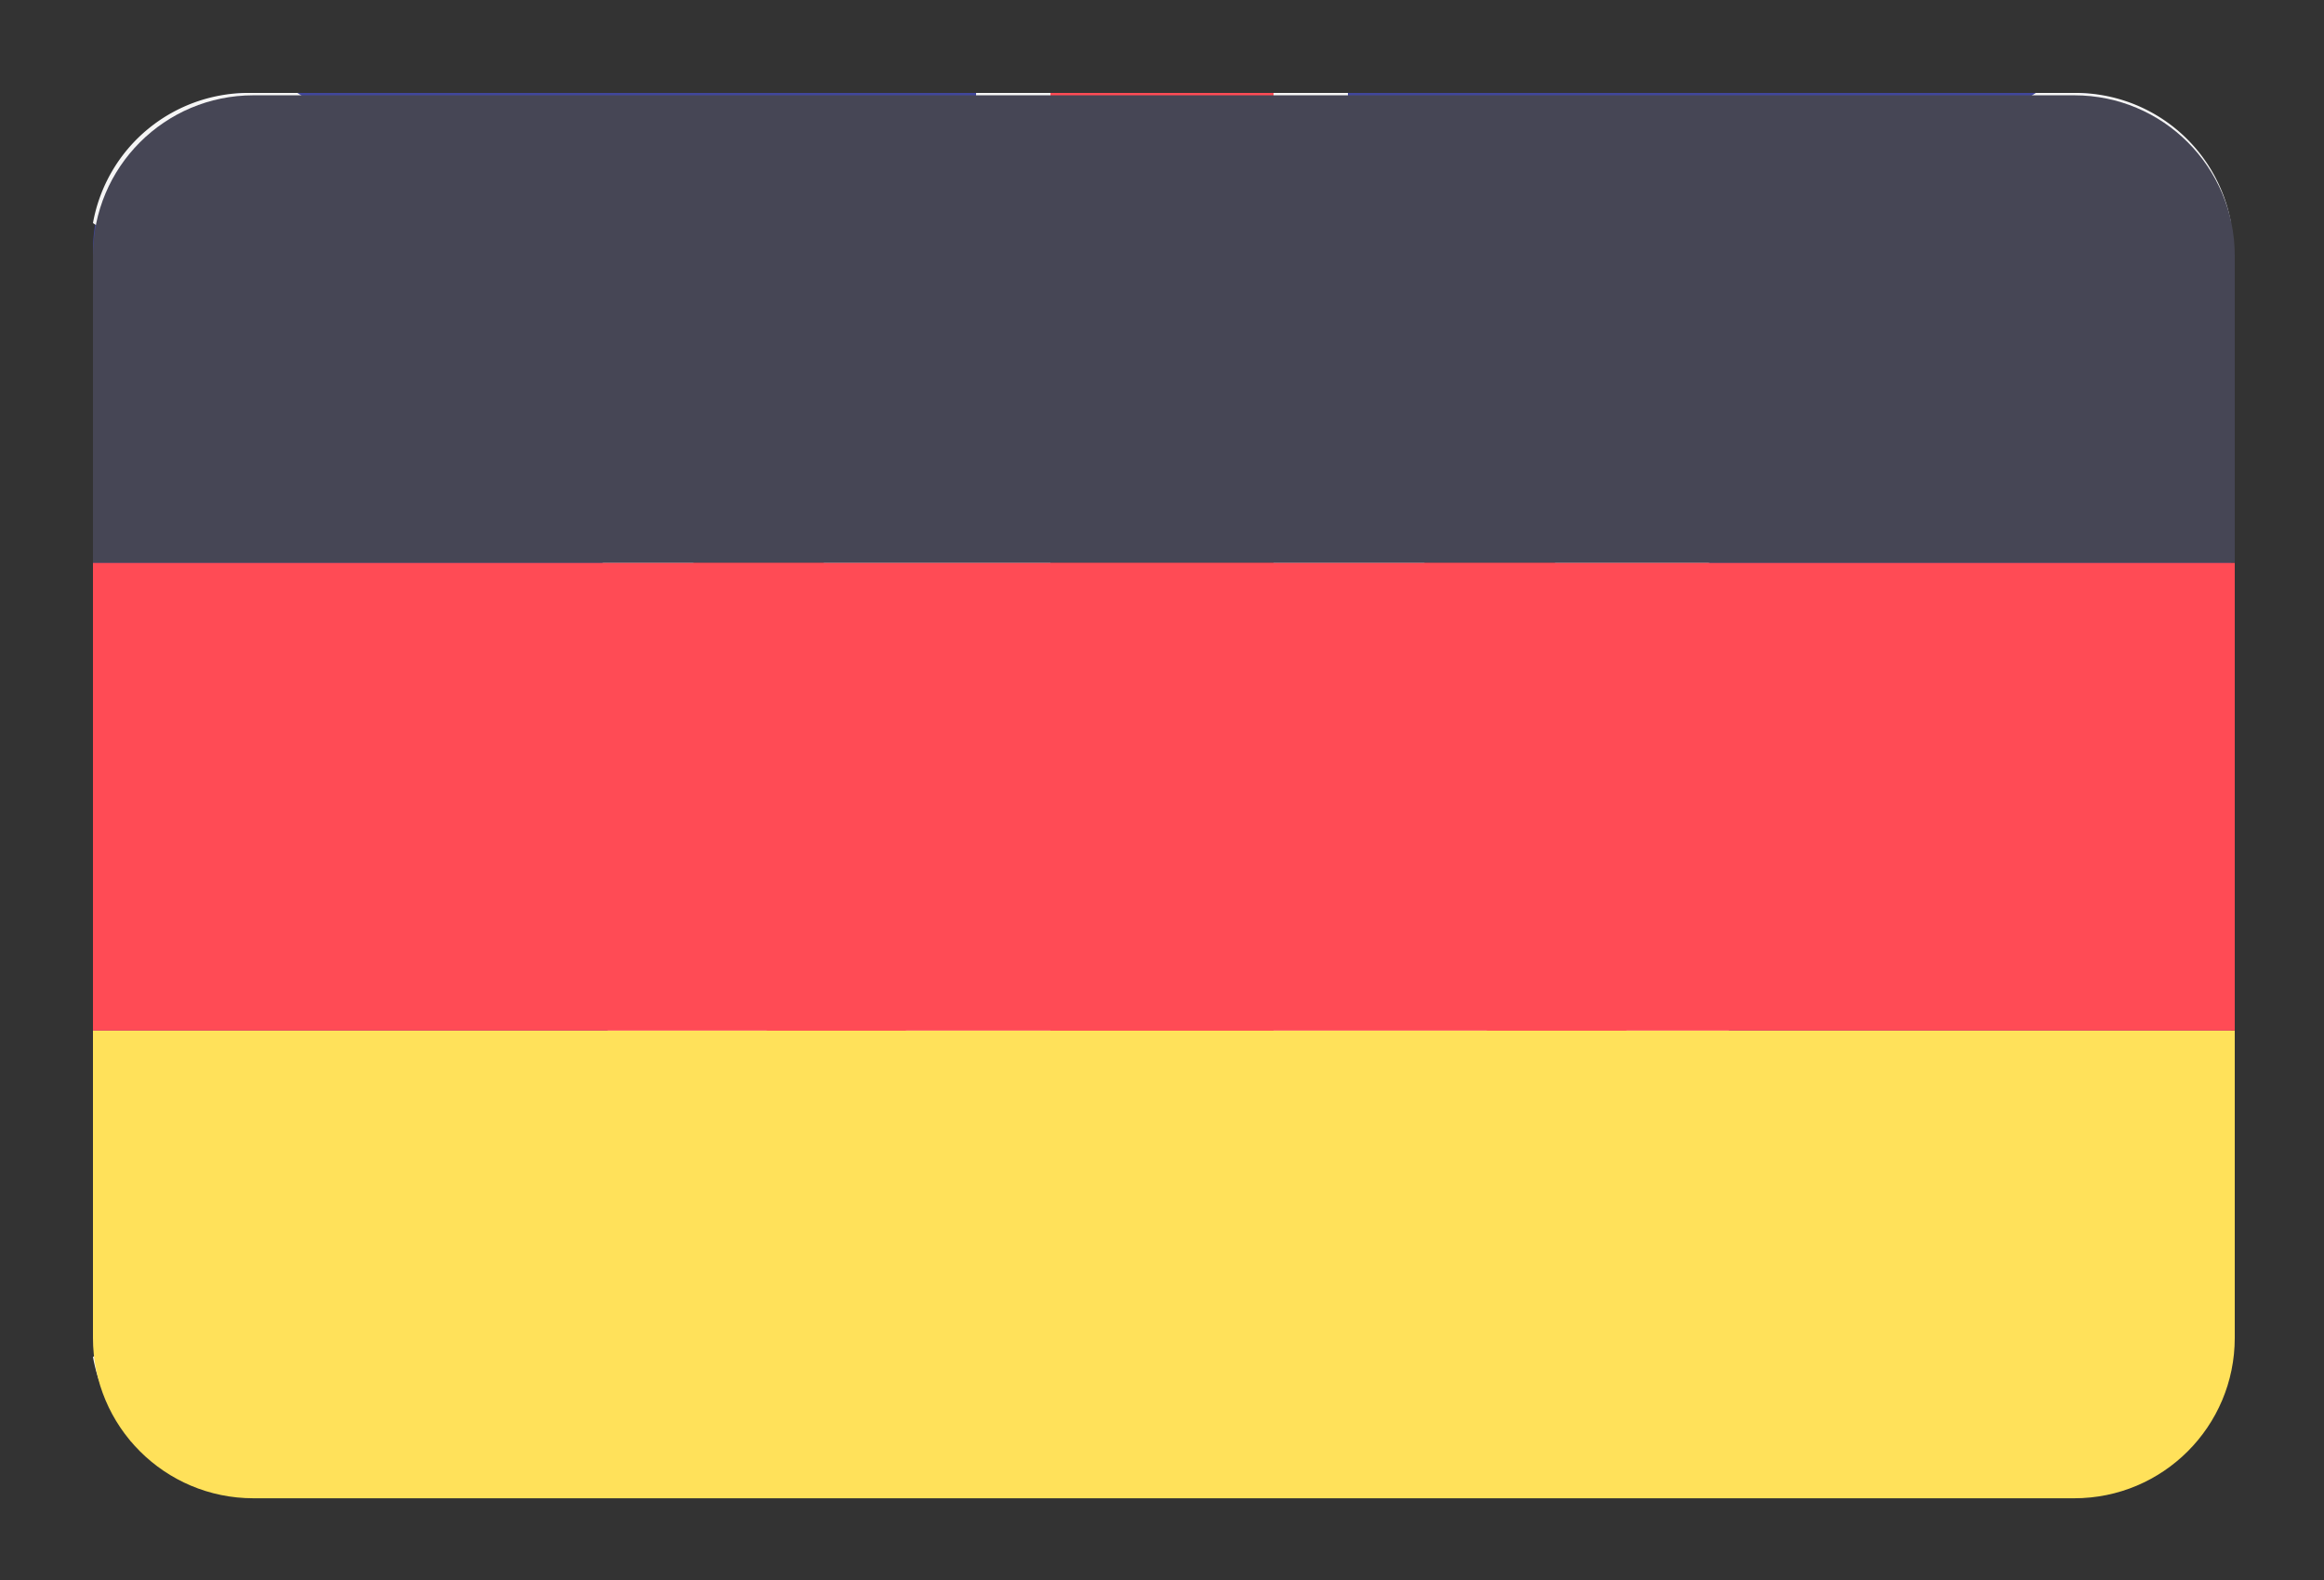
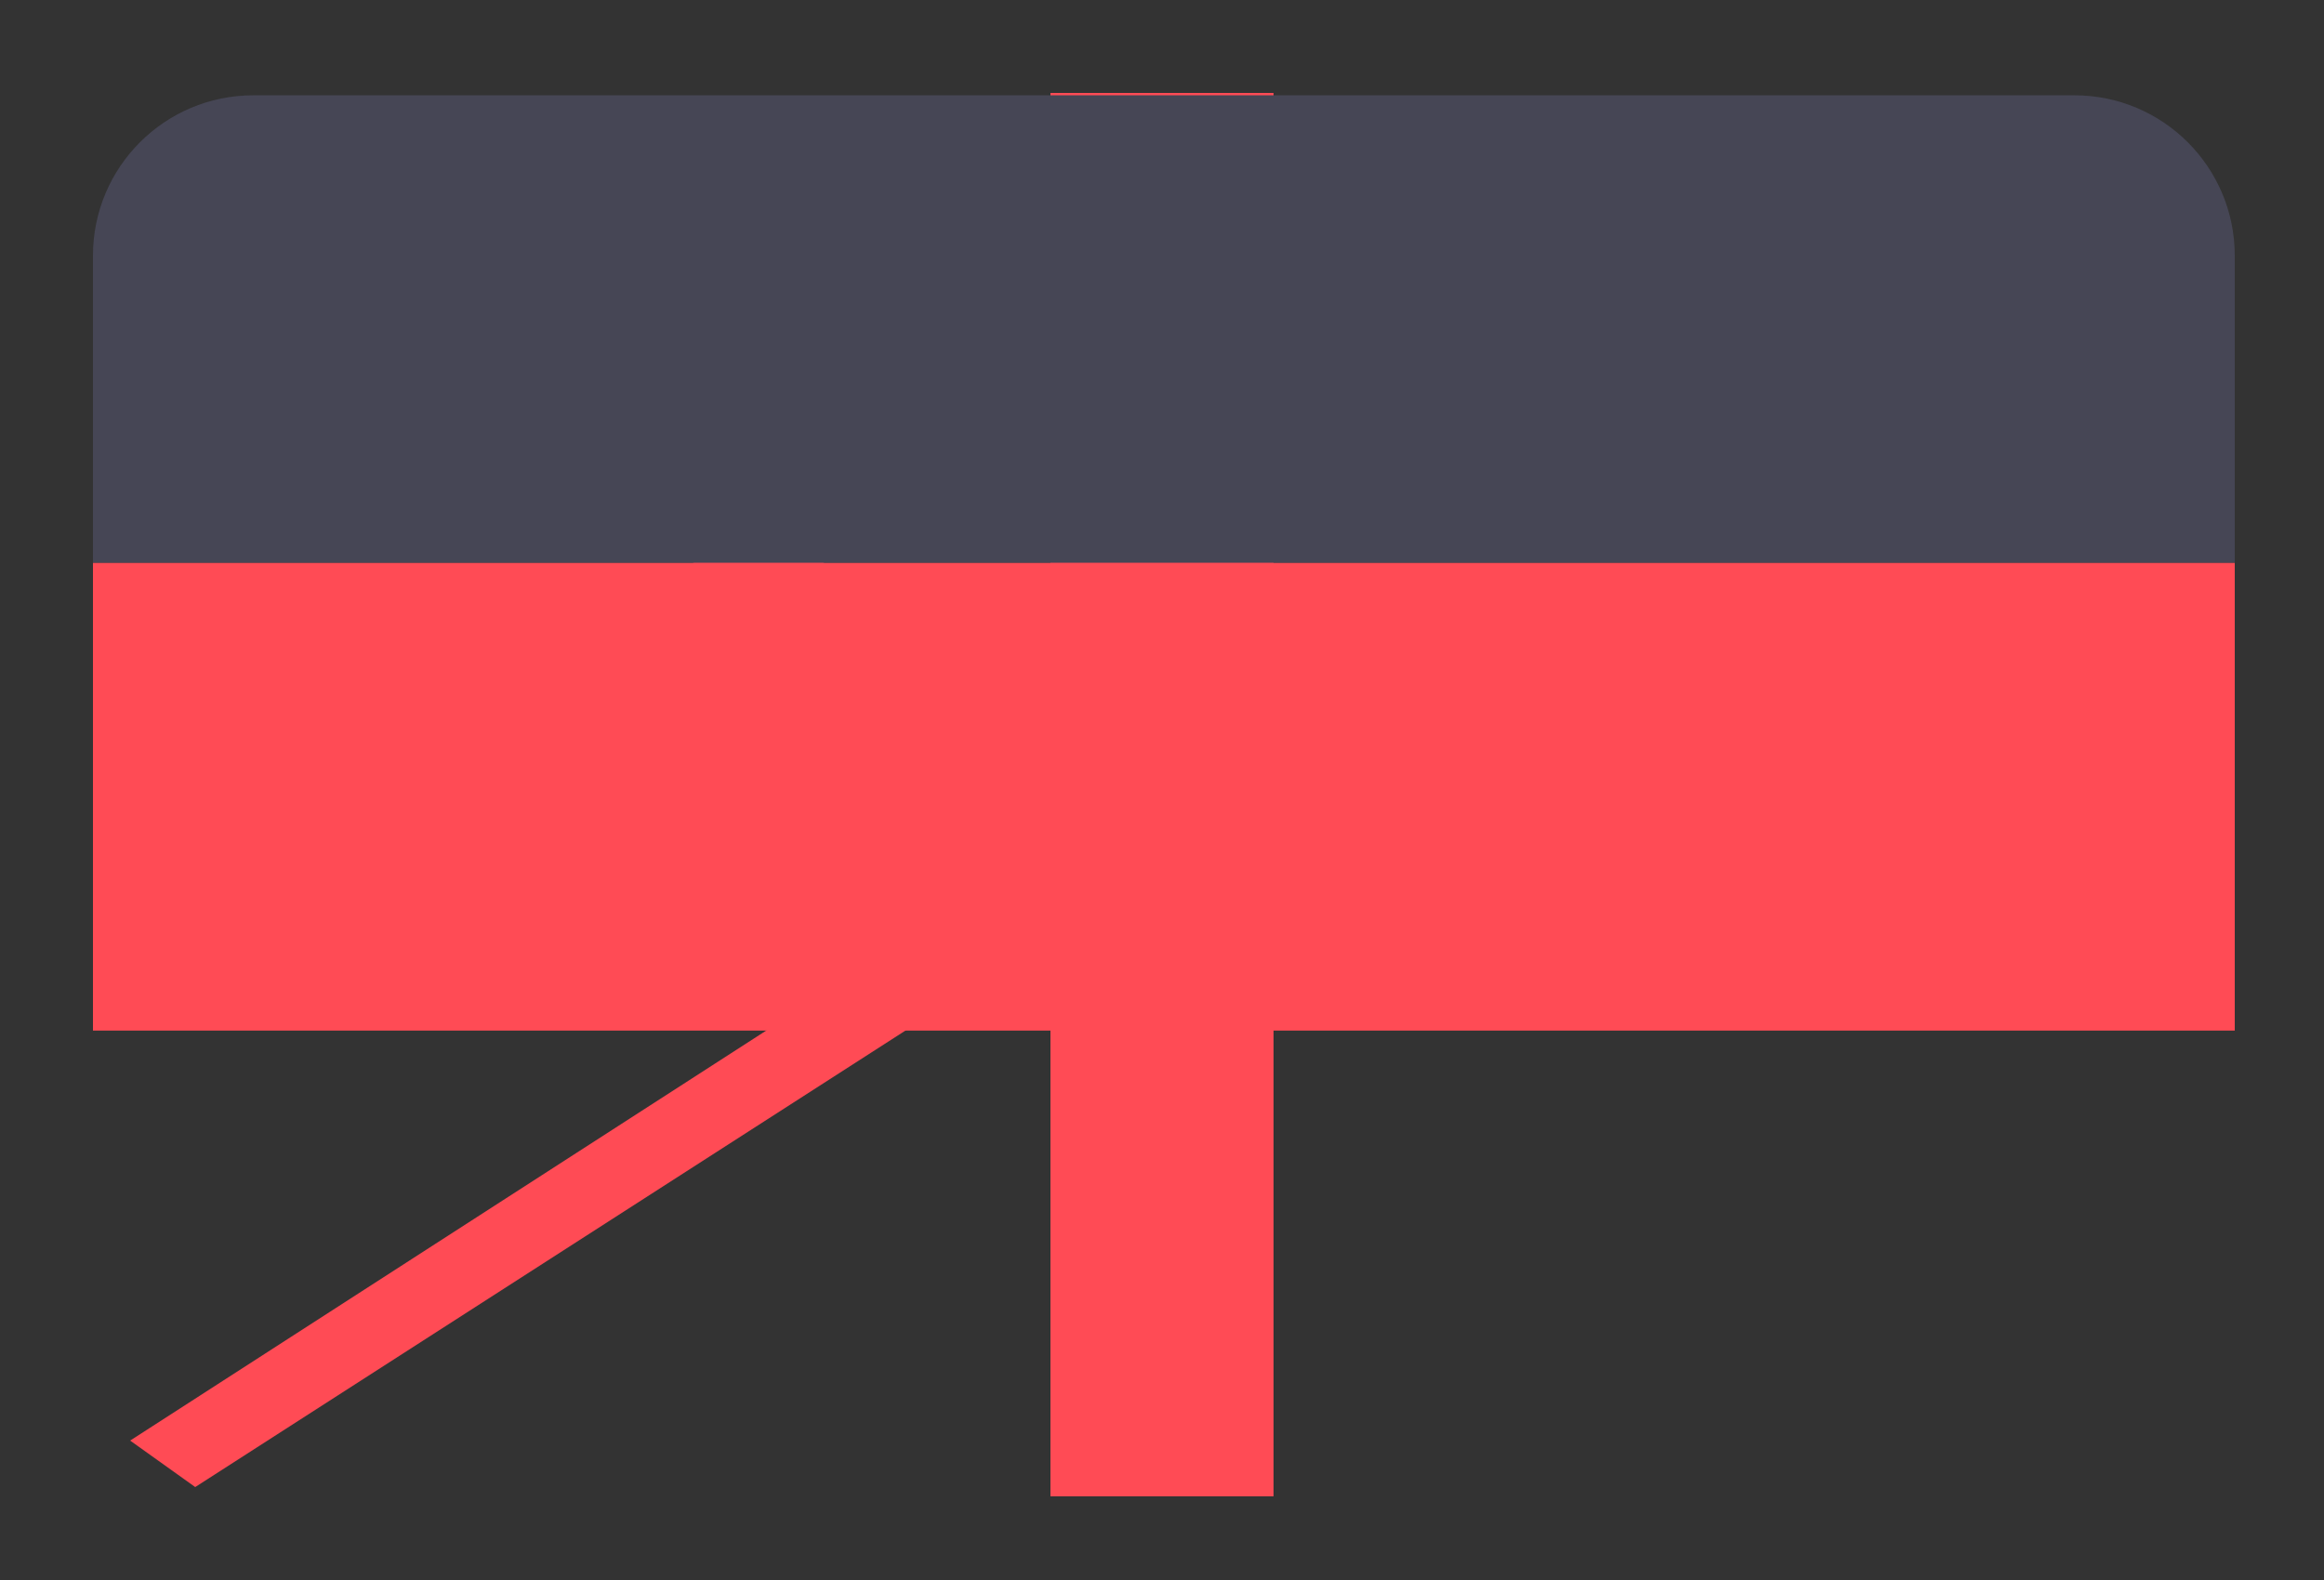
<svg xmlns="http://www.w3.org/2000/svg" xmlns:ns1="http://sodipodi.sourceforge.net/DTD/sodipodi-0.dtd" xmlns:ns2="http://www.inkscape.org/namespaces/inkscape" id="Layer_1" data-name="Layer 1" width="25" height="17" viewBox="0 0 25 17" version="1.1" ns1:docname="flag_en.svg" ns2:version="0.92.1 r15371">
  <rect x="0" y="0" width="25" height="17" fill="#333333" stroke="none" />
  <ns1:namedview pagecolor="#ffffff" bordercolor="#666666" borderopacity="1" objecttolerance="10" gridtolerance="10" guidetolerance="10" ns2:pageopacity="0" ns2:pageshadow="2" ns2:window-width="1920" ns2:window-height="1001" id="namedview23" showgrid="false" ns2:zoom="1" ns2:cx="-357.33051" ns2:cy="133.97457" ns2:window-x="-9" ns2:window-y="-9" ns2:window-maximized="1" ns2:current-layer="Layer_1" />
  <defs id="defs4">
    <style id="style2">.cls-1{fill:#41479b;}.cls-2{fill:#f5f5f5;}.cls-3{fill:#ff4b55;}</style>
  </defs>
  <title id="title6">flag_en</title>
-   <path class="cls-1" d="M22.3,1H2.7A1.7,1.7,0,0,0,1,2.7V14.3a1.7,1.7,0,0,0,1.7,1.7H22.3A1.7,1.7,0,0,0,24,14.3V2.7A1.7,1.7,0,0,0,22.3,1Z" id="path8" />
-   <path class="cls-2" d="M24,2.4A1.7,1.7,0,0,0,22.3,1h-.4L14.5,5.8V1h-4V5.8L3.2,1H2.7A1.7,1.7,0,0,0,1,2.4L7.3,6.6H1v4H7.3L1,14.6a1.7,1.7,0,0,0,1.7,1.4h.4l7.3-4.8v4.8h4V11.3l7.3,4.8h.4A1.7,1.7,0,0,0,24,14.6l-6.3-4.1H24v-4H17.7Z" id="path10" />
  <polygon class="cls-3" points="13.7 1 11.3 1 11.3 7.3 1 7.3 1 9.7 11.3 9.7 11.3 16.1 13.7 16.1 13.7 9.7 24 9.7 24 7.3 13.7 7.3 13.7 1" id="polygon12" />
  <path class="cls-3" d="M2.1,16l8.4-5.4H9L1.4,15.5Z" id="path14" />
-   <path class="cls-3" d="M16.6,10.5H15.1l8.1,5.3.6-.6Z" id="path16" />
  <path class="cls-3" d="M1.2,2,8.3,6.6H9.7l-8-5.2Z" id="path18" />
-   <path class="cls-3" d="M15.9,6.6l7.6-5-.7-.5L14.5,6.6Z" id="path20" />
  <g id="g88" transform="matrix(0.045,0,0,0.045,1,-2.947)">
    <path id="path27" d="M 473.655,88.276 H 38.345 C 17.167,88.276 0,105.443 0,126.621 v 73.471 h 512 v -73.471 c 0,-21.178 -17.167,-38.345 -38.345,-38.345 z" style="fill:#464655" ns2:connector-curvature="0" />
-     <path id="path29" d="m 0,385.379 c 0,21.177 17.167,38.345 38.345,38.345 h 435.31 c 21.177,0 38.345,-17.167 38.345,-38.345 V 311.908 H 0 Z" style="fill:#ffe15a" ns2:connector-curvature="0" />
    <rect id="rect31" height="111.81" width="512" style="fill:#ff4b55" y="200.09" x="0" />
    <g id="g33" />
    <g id="g35" />
    <g id="g37" />
    <g id="g39" />
    <g id="g41" />
    <g id="g43" />
    <g id="g45" />
    <g id="g47" />
    <g id="g49" />
    <g id="g51" />
    <g id="g53" />
    <g id="g55" />
    <g id="g57" />
    <g id="g59" />
    <g id="g61" />
  </g>
</svg>